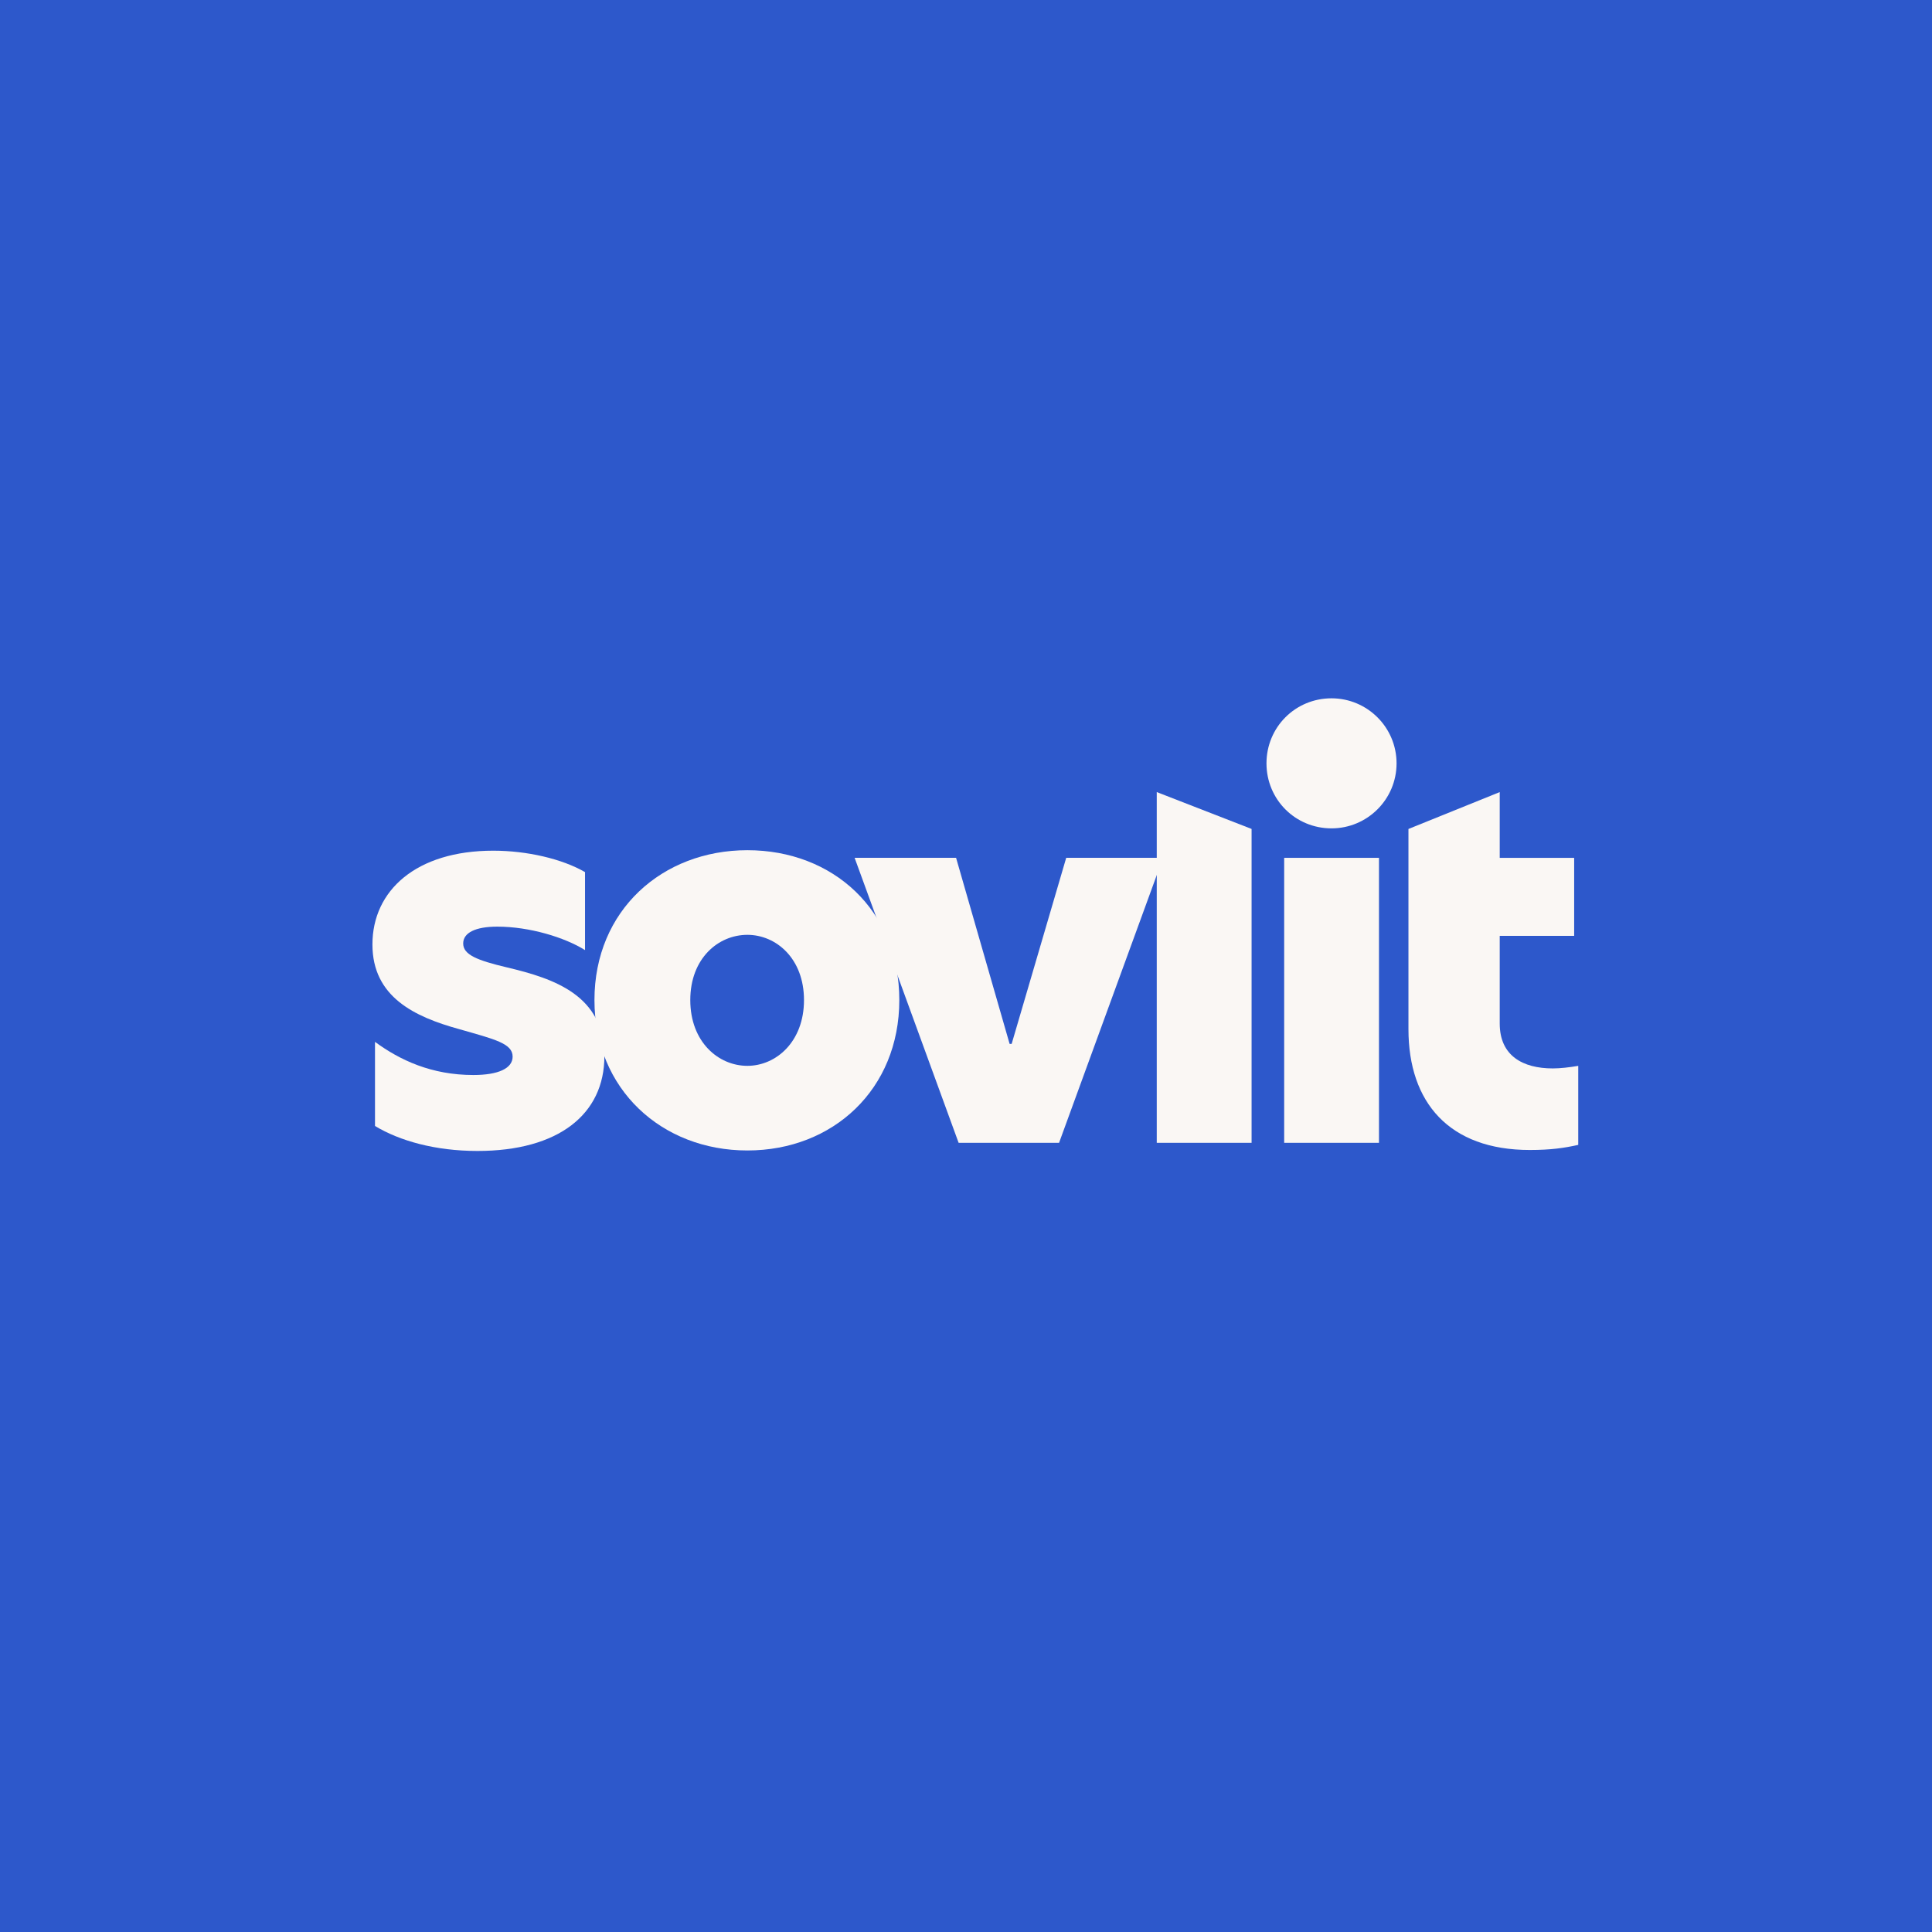
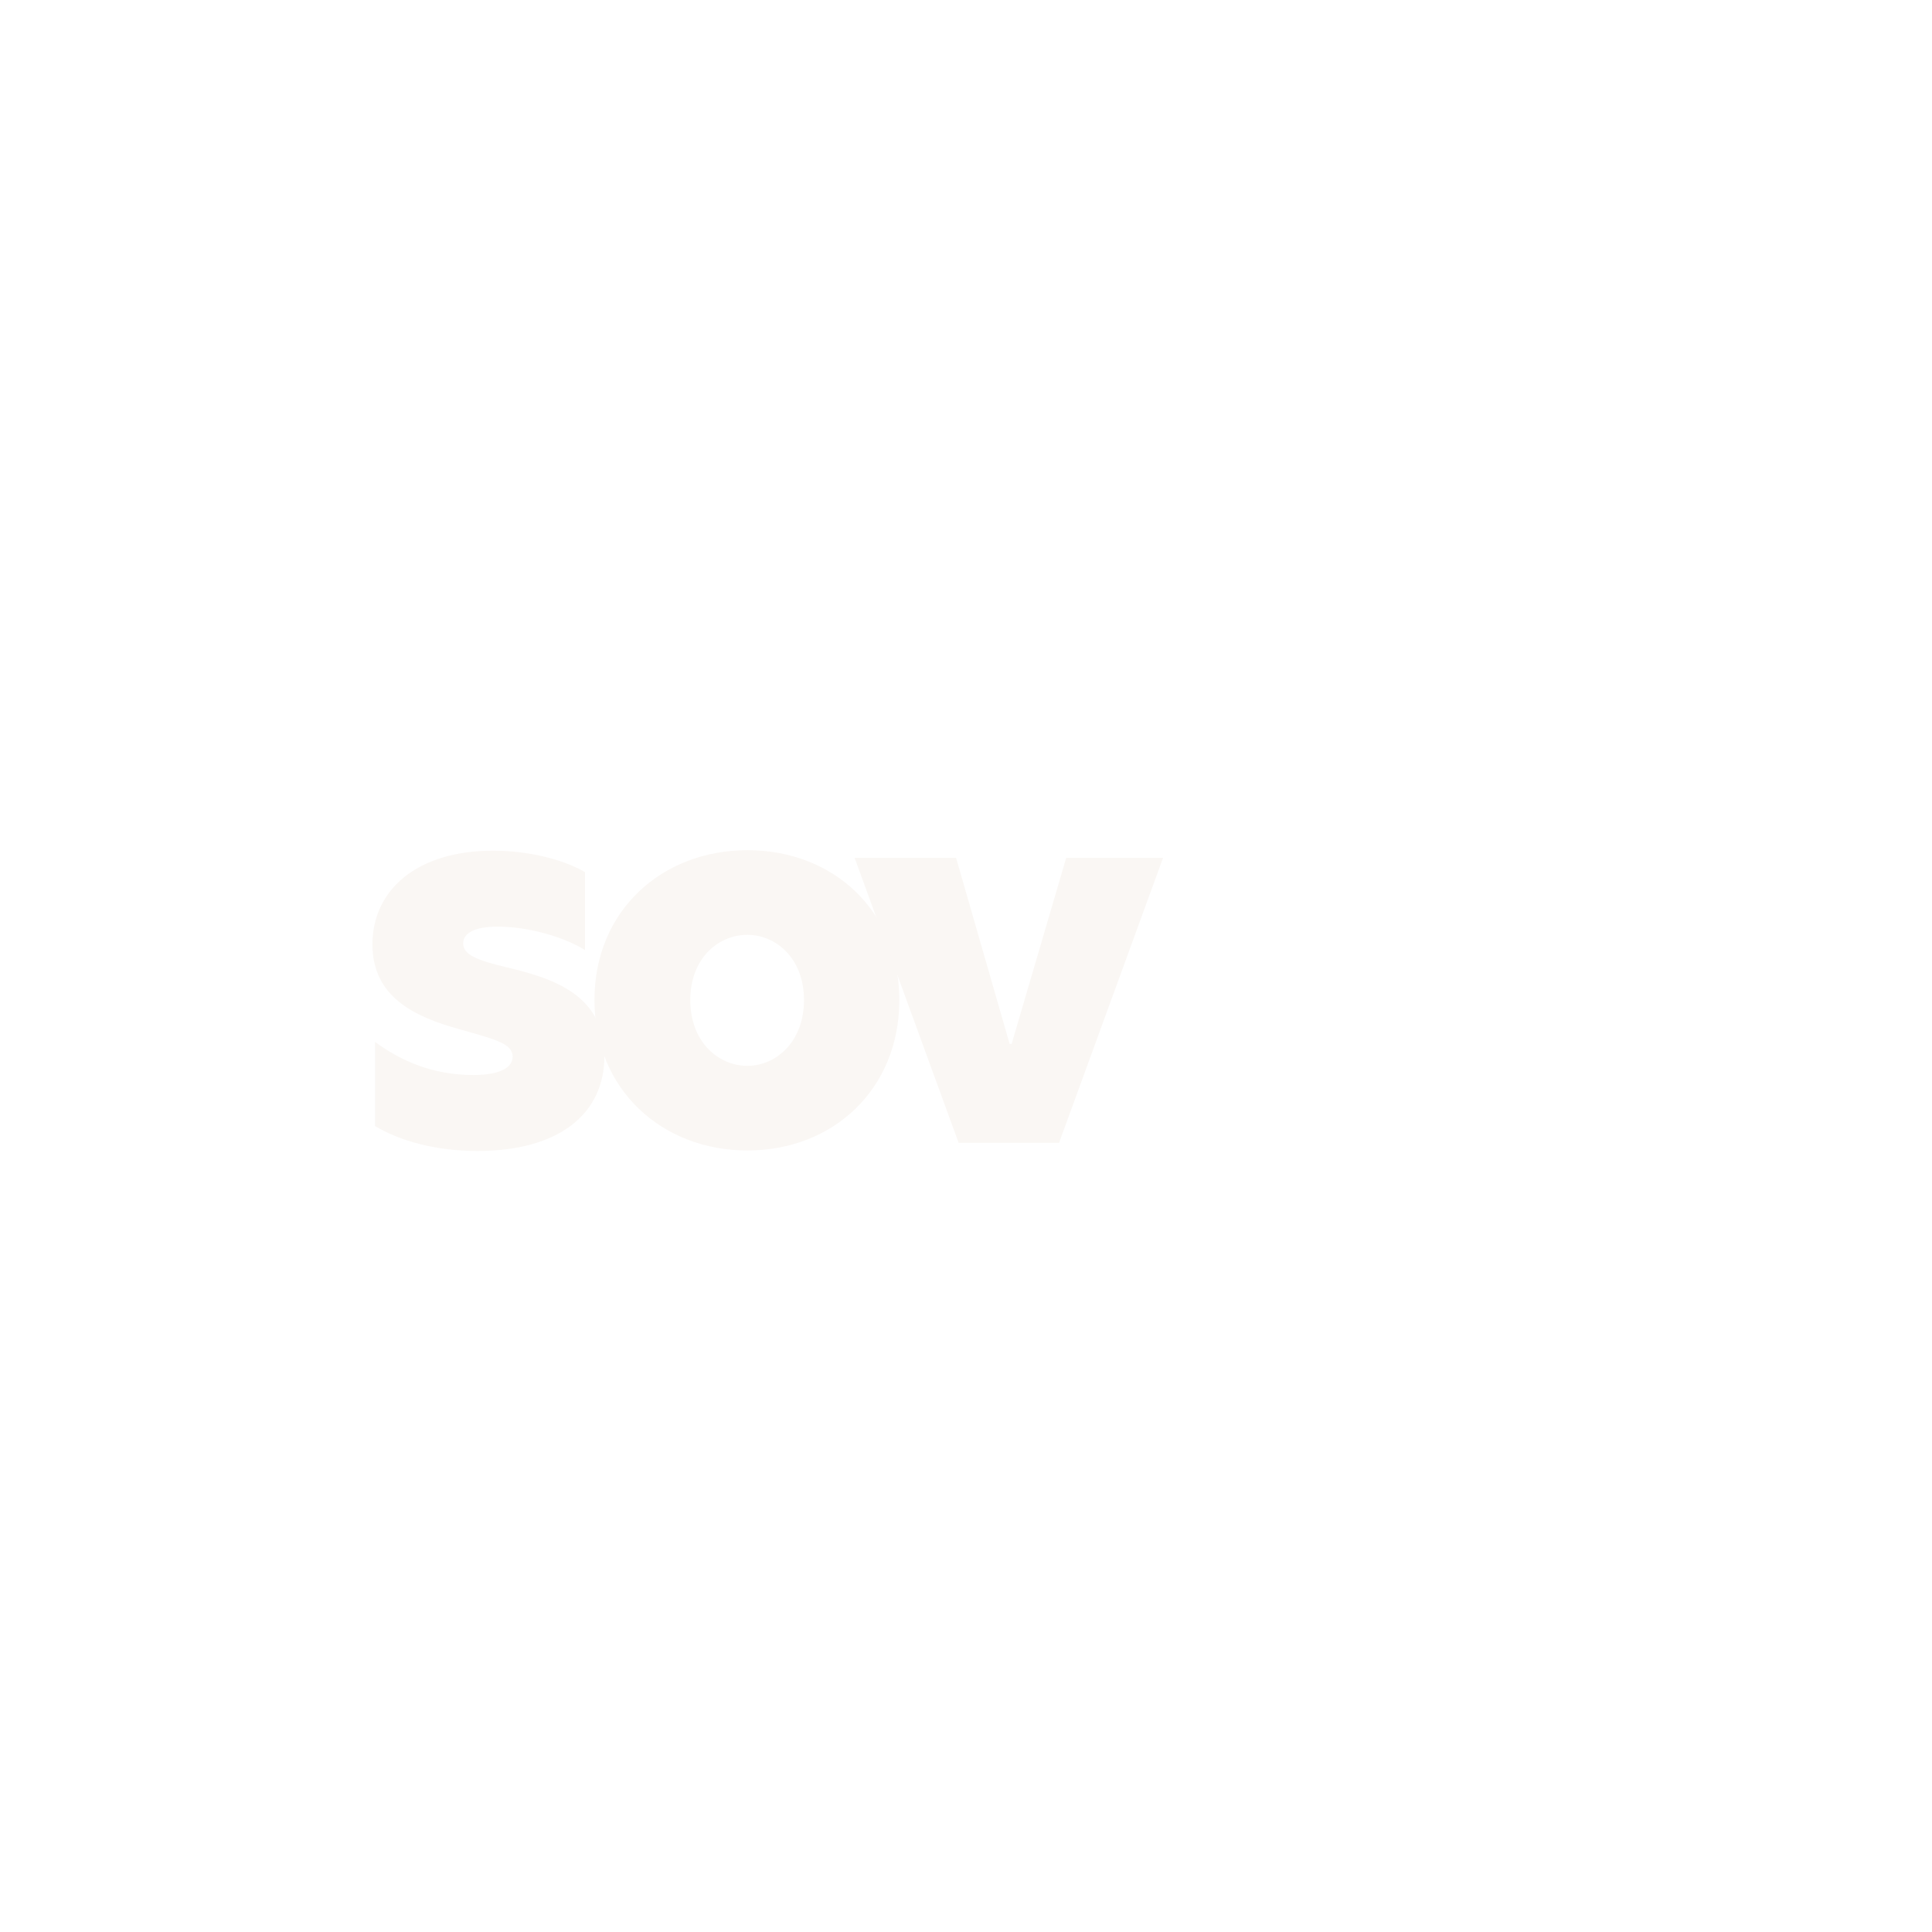
<svg xmlns="http://www.w3.org/2000/svg" width="83" height="83" viewBox="0 0 83 83" fill="none">
-   <rect width="83" height="83" fill="#2D58CB" />
  <path d="M25.133 37.466V40.817C24.257 40.269 22.746 39.809 21.366 39.809C20.424 39.809 19.899 40.072 19.899 40.532C19.899 41.014 20.49 41.255 21.782 41.561C23.819 42.043 25.965 42.766 25.965 45.373C25.965 47.869 23.994 49.446 20.512 49.446C18.694 49.446 17.161 49.008 16.11 48.373V44.759C17.183 45.547 18.541 46.183 20.337 46.183C21.41 46.183 22.023 45.898 22.023 45.394C22.023 44.825 21.256 44.65 19.723 44.211C17.818 43.686 16 42.832 16 40.576C16 38.254 17.883 36.546 21.191 36.546C22.637 36.546 24.148 36.896 25.133 37.466Z" fill="#FAF7F4" />
-   <path d="M54.409 32.794C54.409 31.245 55.643 30 57.203 30C58.738 30 59.997 31.245 59.997 32.794C59.997 34.343 58.738 35.587 57.203 35.587C55.643 35.587 54.409 34.343 54.409 32.794Z" fill="#FAF7F4" />
  <path d="M34.54 42.964C34.54 41.168 33.335 40.161 32.108 40.161C30.86 40.161 29.655 41.168 29.655 42.964C29.655 44.76 30.86 45.789 32.108 45.789C33.335 45.789 34.54 44.76 34.54 42.964ZM25.538 42.964C25.538 39.109 28.451 36.525 32.108 36.525C35.788 36.525 38.635 39.109 38.635 42.964C38.635 46.797 35.788 49.425 32.108 49.425C28.429 49.425 25.538 46.797 25.538 42.964Z" fill="#FAF7F4" />
  <path d="M36.715 36.853H41.074L43.374 44.847H43.461L45.805 36.853H49.966L45.498 49.096H41.183L36.715 36.853Z" fill="#FAF7F4" />
-   <path d="M49.695 34.028L53.769 35.612V49.096H49.695V34.028Z" fill="#FAF7F4" />
-   <path d="M59.242 49.096V36.853H55.169V49.096H59.242Z" fill="#FAF7F4" />
-   <path d="M64.429 36.854H67.627V40.205H64.429V43.972C64.429 45.352 65.415 45.9 66.707 45.9C67.035 45.9 67.408 45.856 67.802 45.79V49.185C67.211 49.316 66.641 49.404 65.721 49.404C62.261 49.404 60.508 47.367 60.508 44.213V40.205V35.613L64.429 34.029V36.854Z" fill="#FAF7F4" />
</svg>